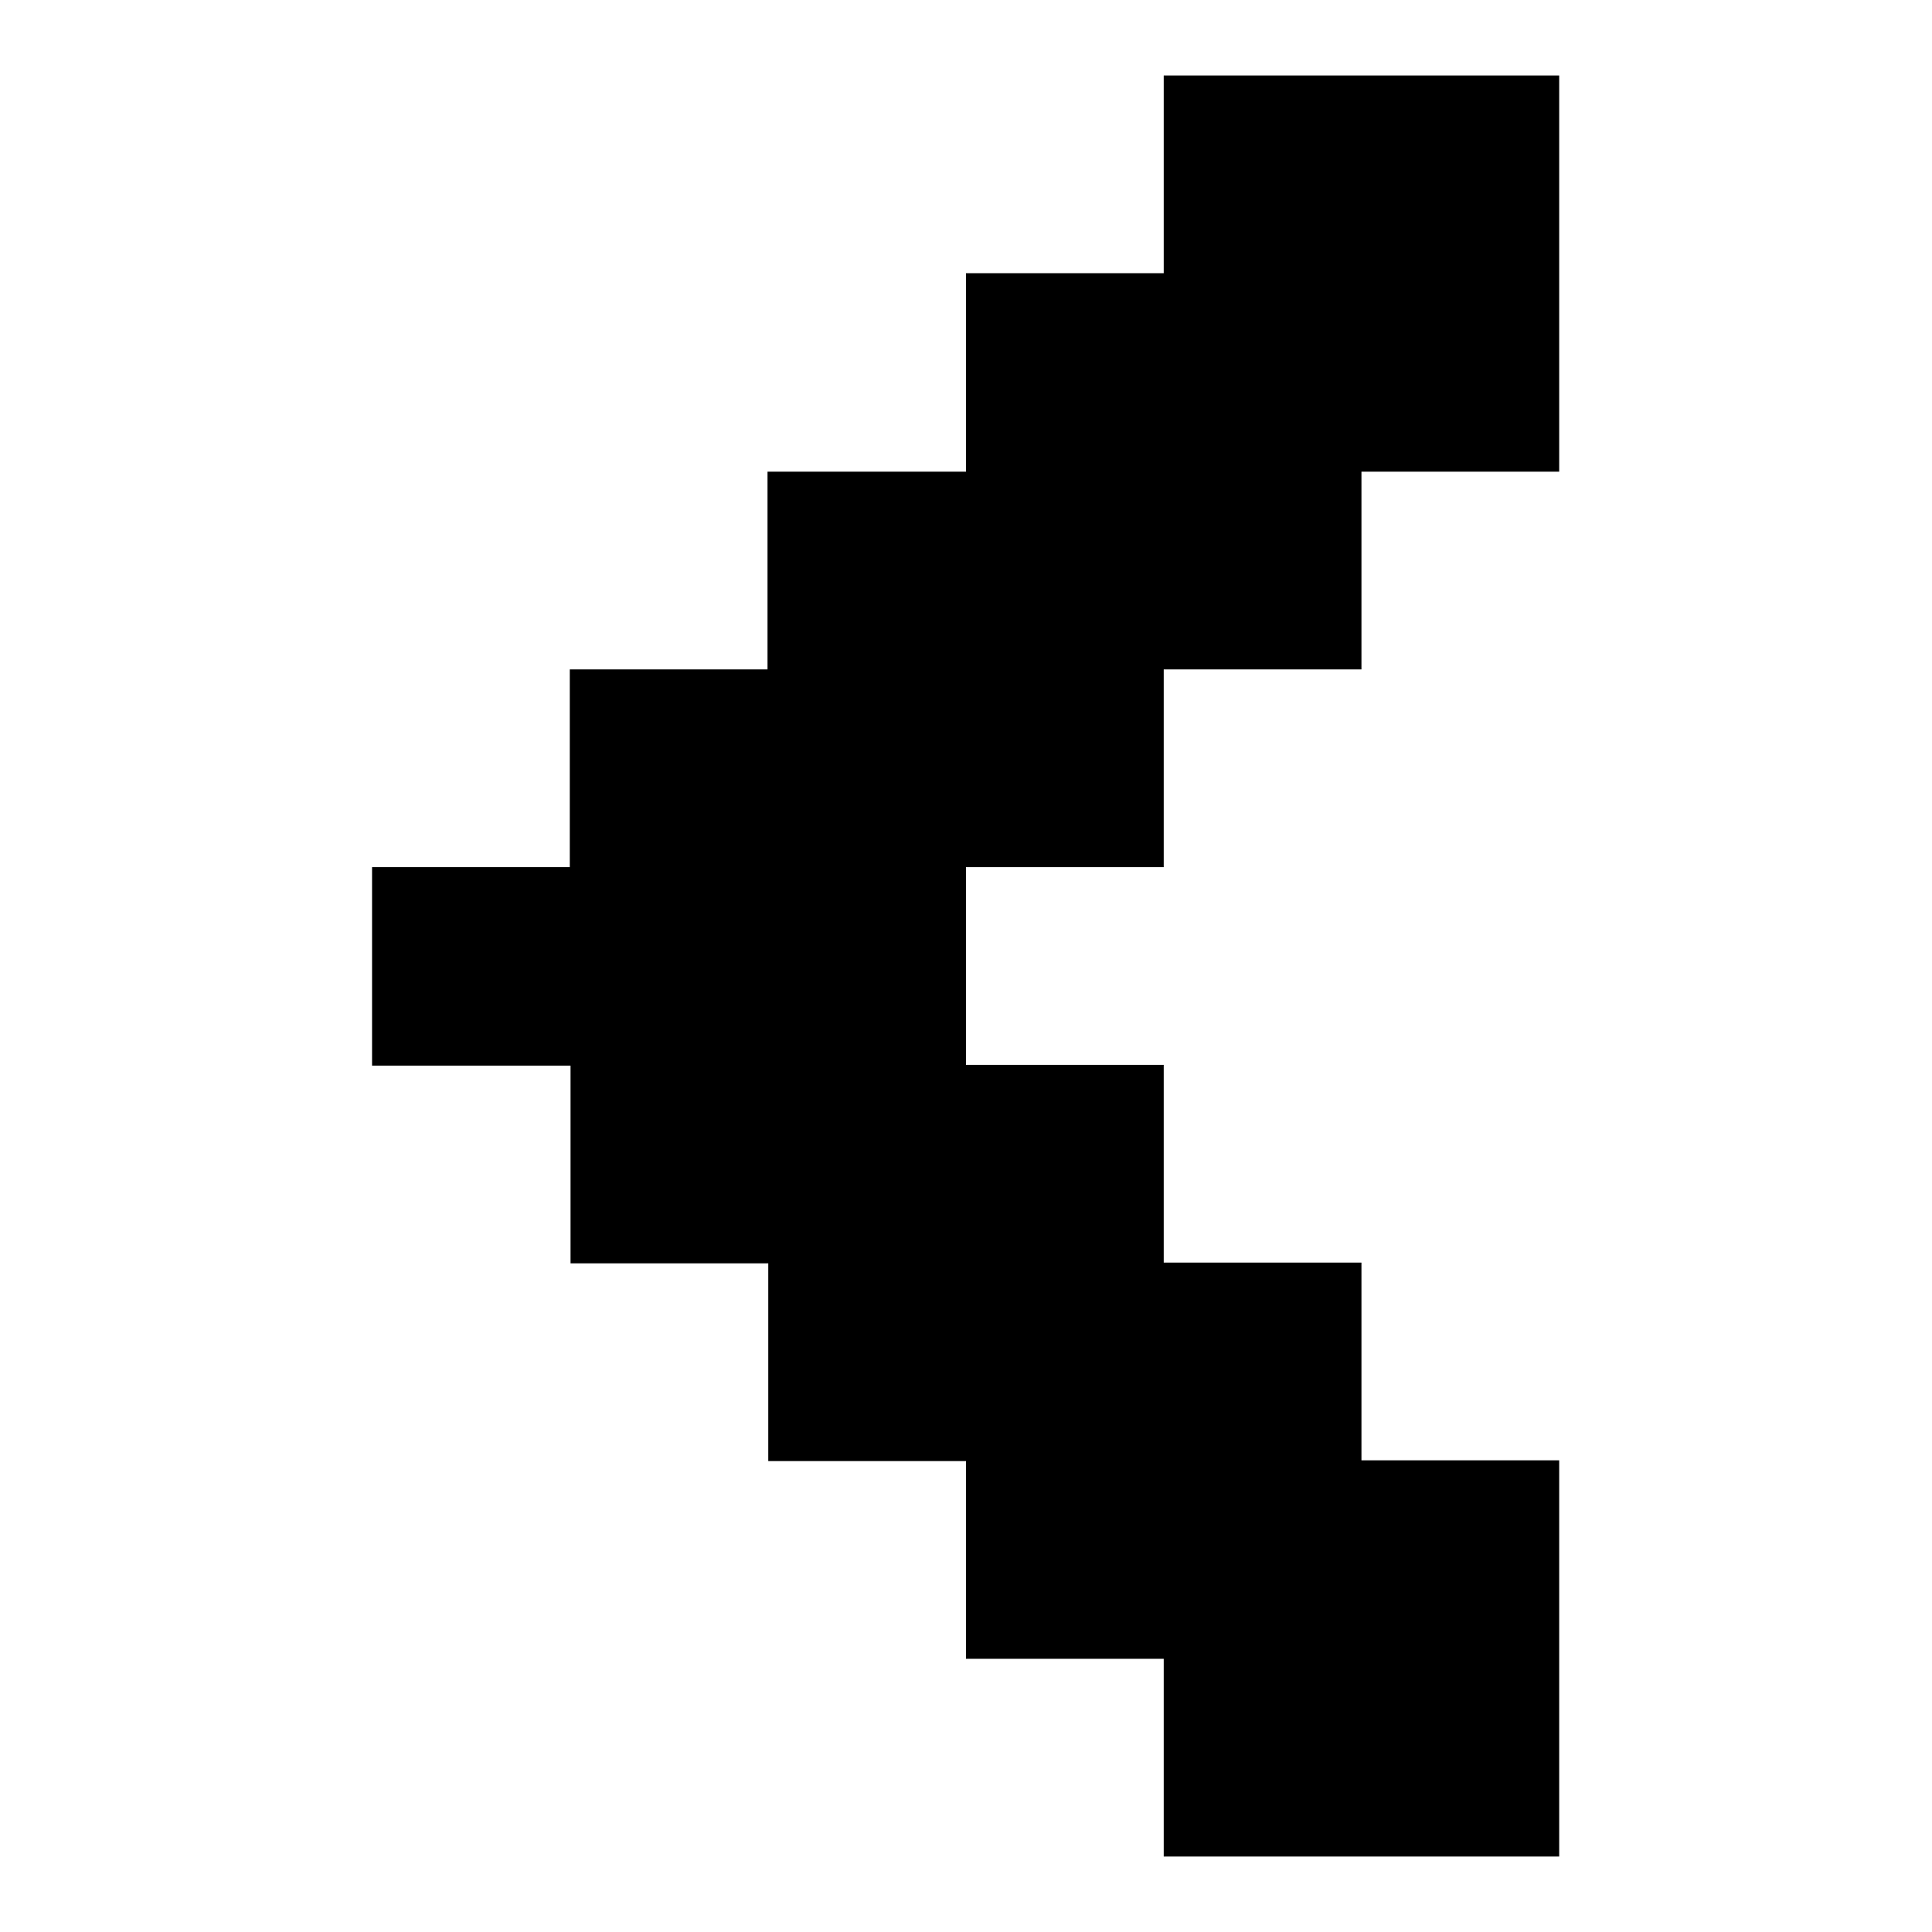
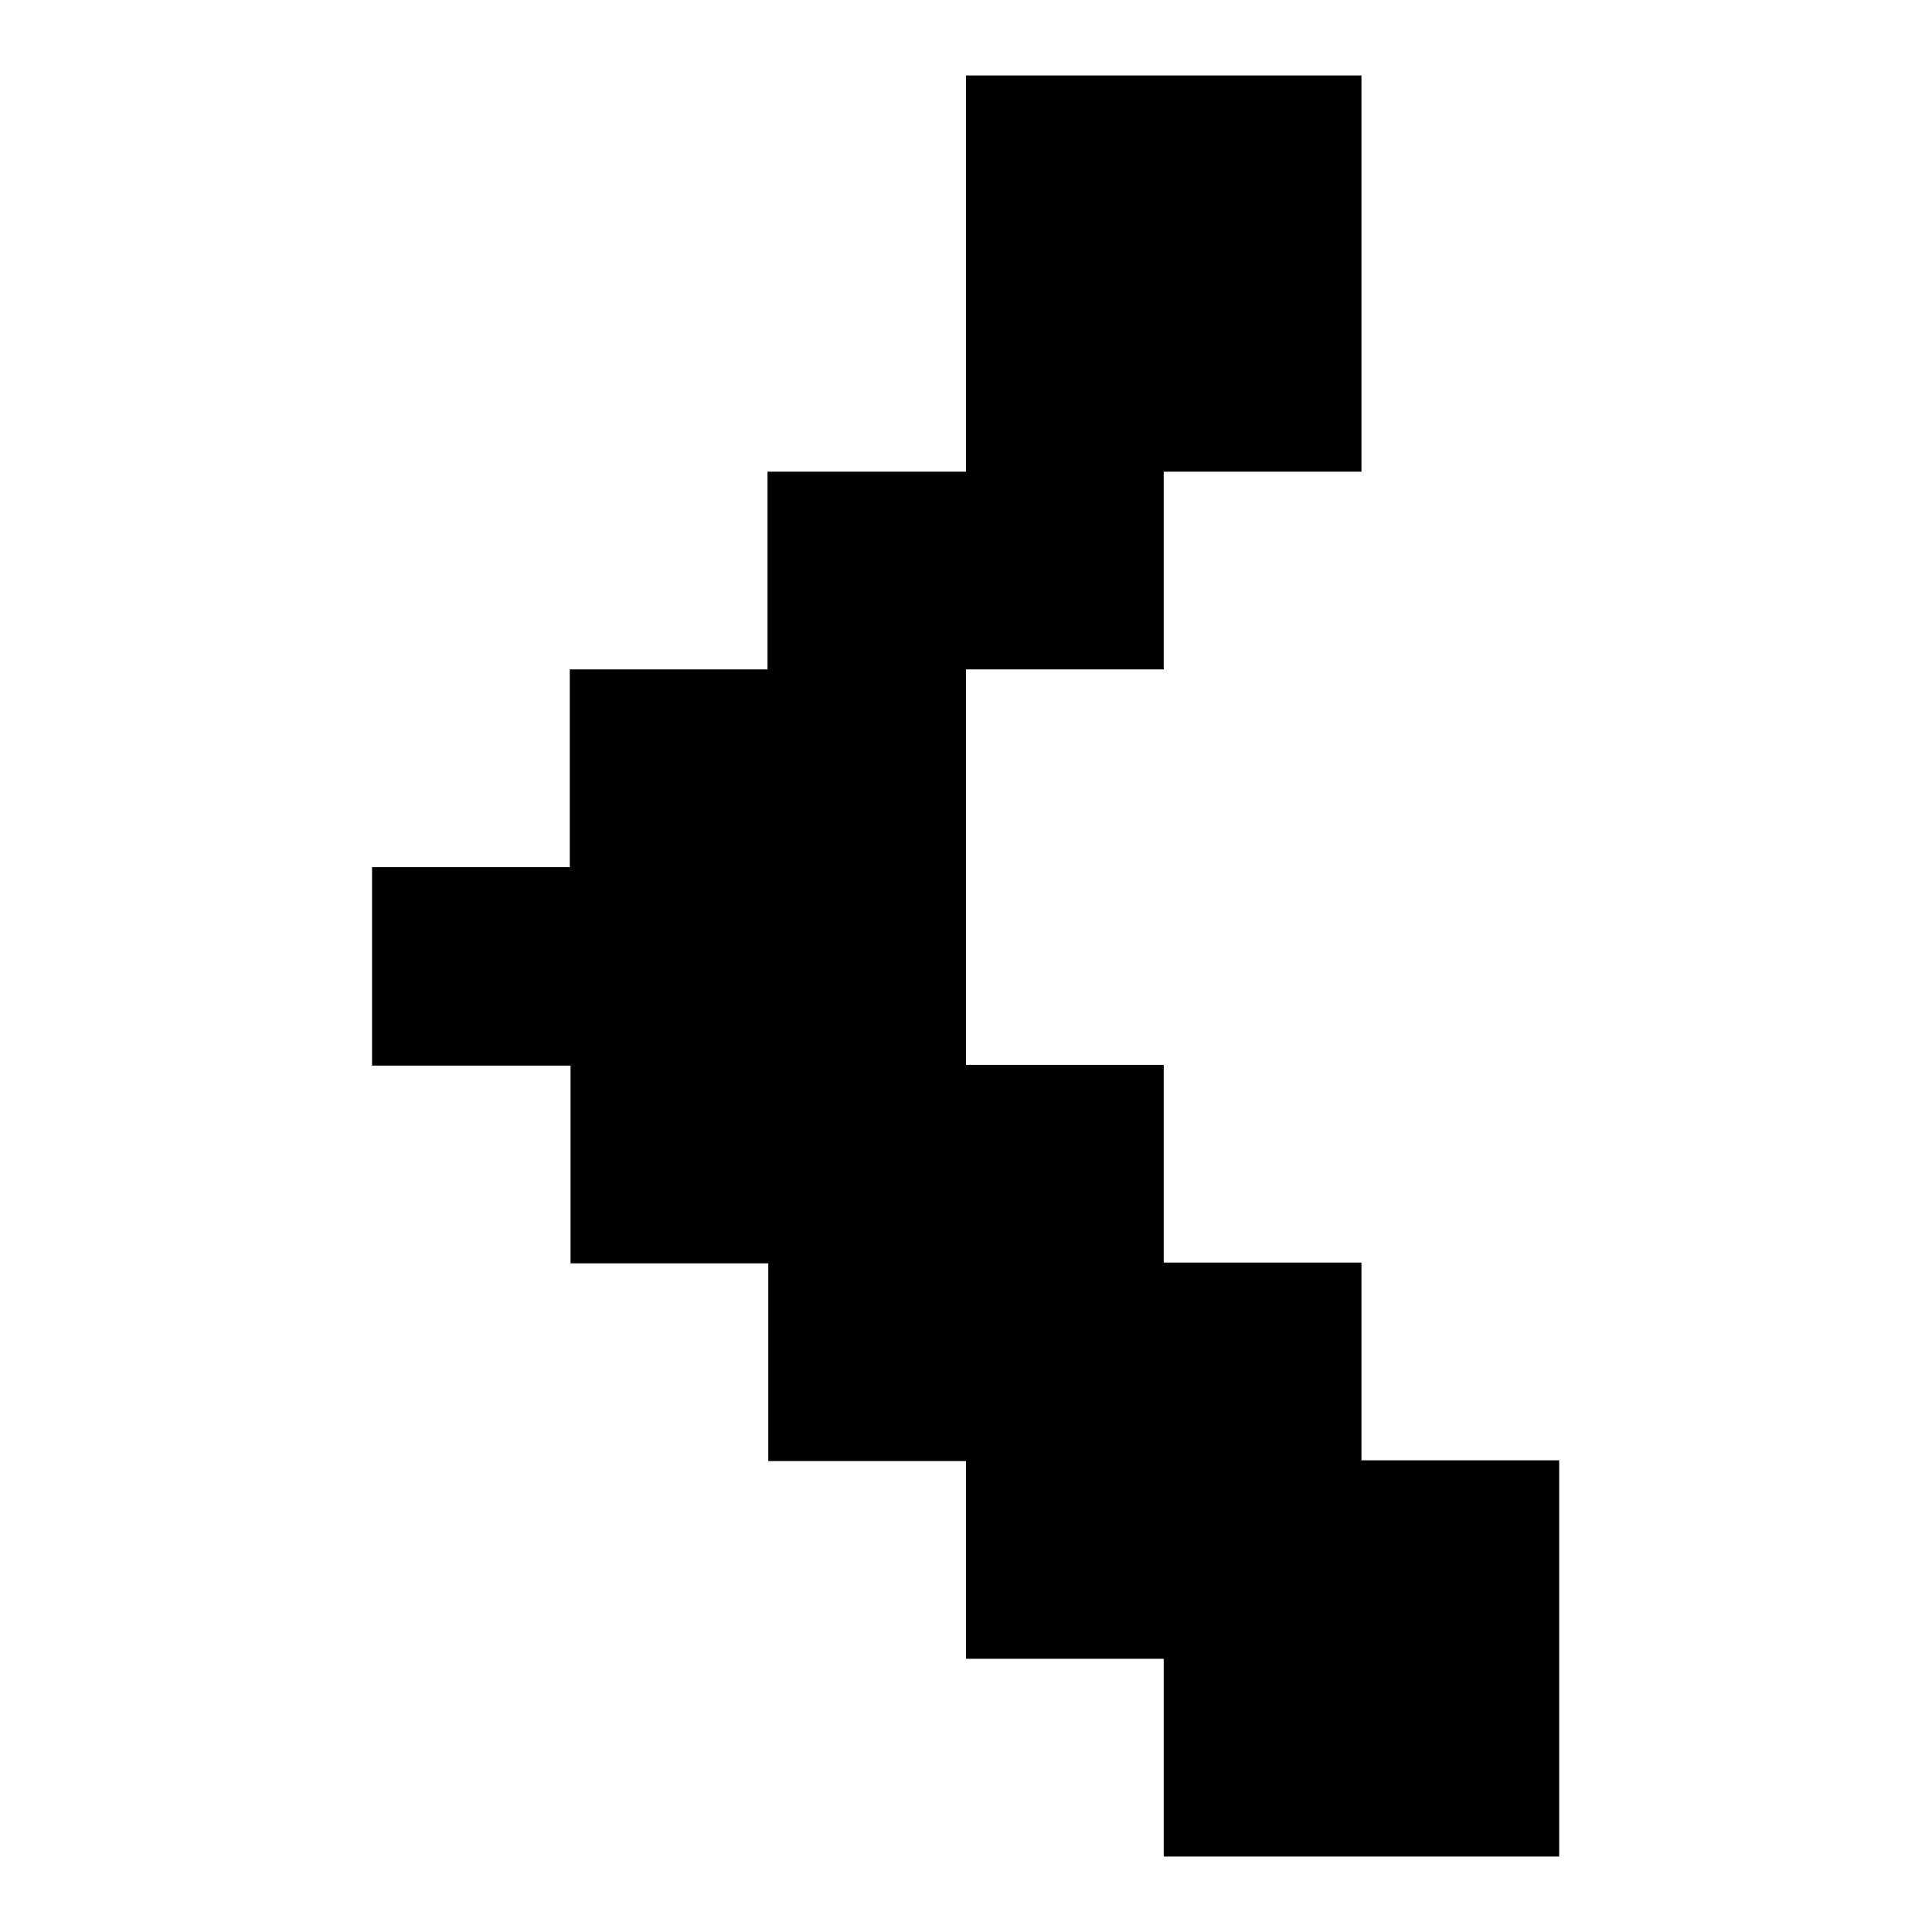
<svg xmlns="http://www.w3.org/2000/svg" version="1.1" x="0px" y="0px" viewBox="0 0 256 256" enable-background="new 0 0 256 256" xml:space="preserve">
  <g>
    <g>
-       <path fill="#000000" d="M49.3,141.1v-26.2h26.2V88.7h26.2V62.5H128V36.2h26.2V10h52.4v52.5h-26.2v26.2h-26.2v26.2H128v26.2h26.2v26.2h26.2v26.2h26.2V246h-52.4v-26.2H128v-26.2h-26.2v-26.2H75.6v-26.2H49.3z" />
+       <path fill="#000000" d="M49.3,141.1v-26.2h26.2V88.7h26.2V62.5H128V36.2V10h52.4v52.5h-26.2v26.2h-26.2v26.2H128v26.2h26.2v26.2h26.2v26.2h26.2V246h-52.4v-26.2H128v-26.2h-26.2v-26.2H75.6v-26.2H49.3z" />
    </g>
  </g>
</svg>